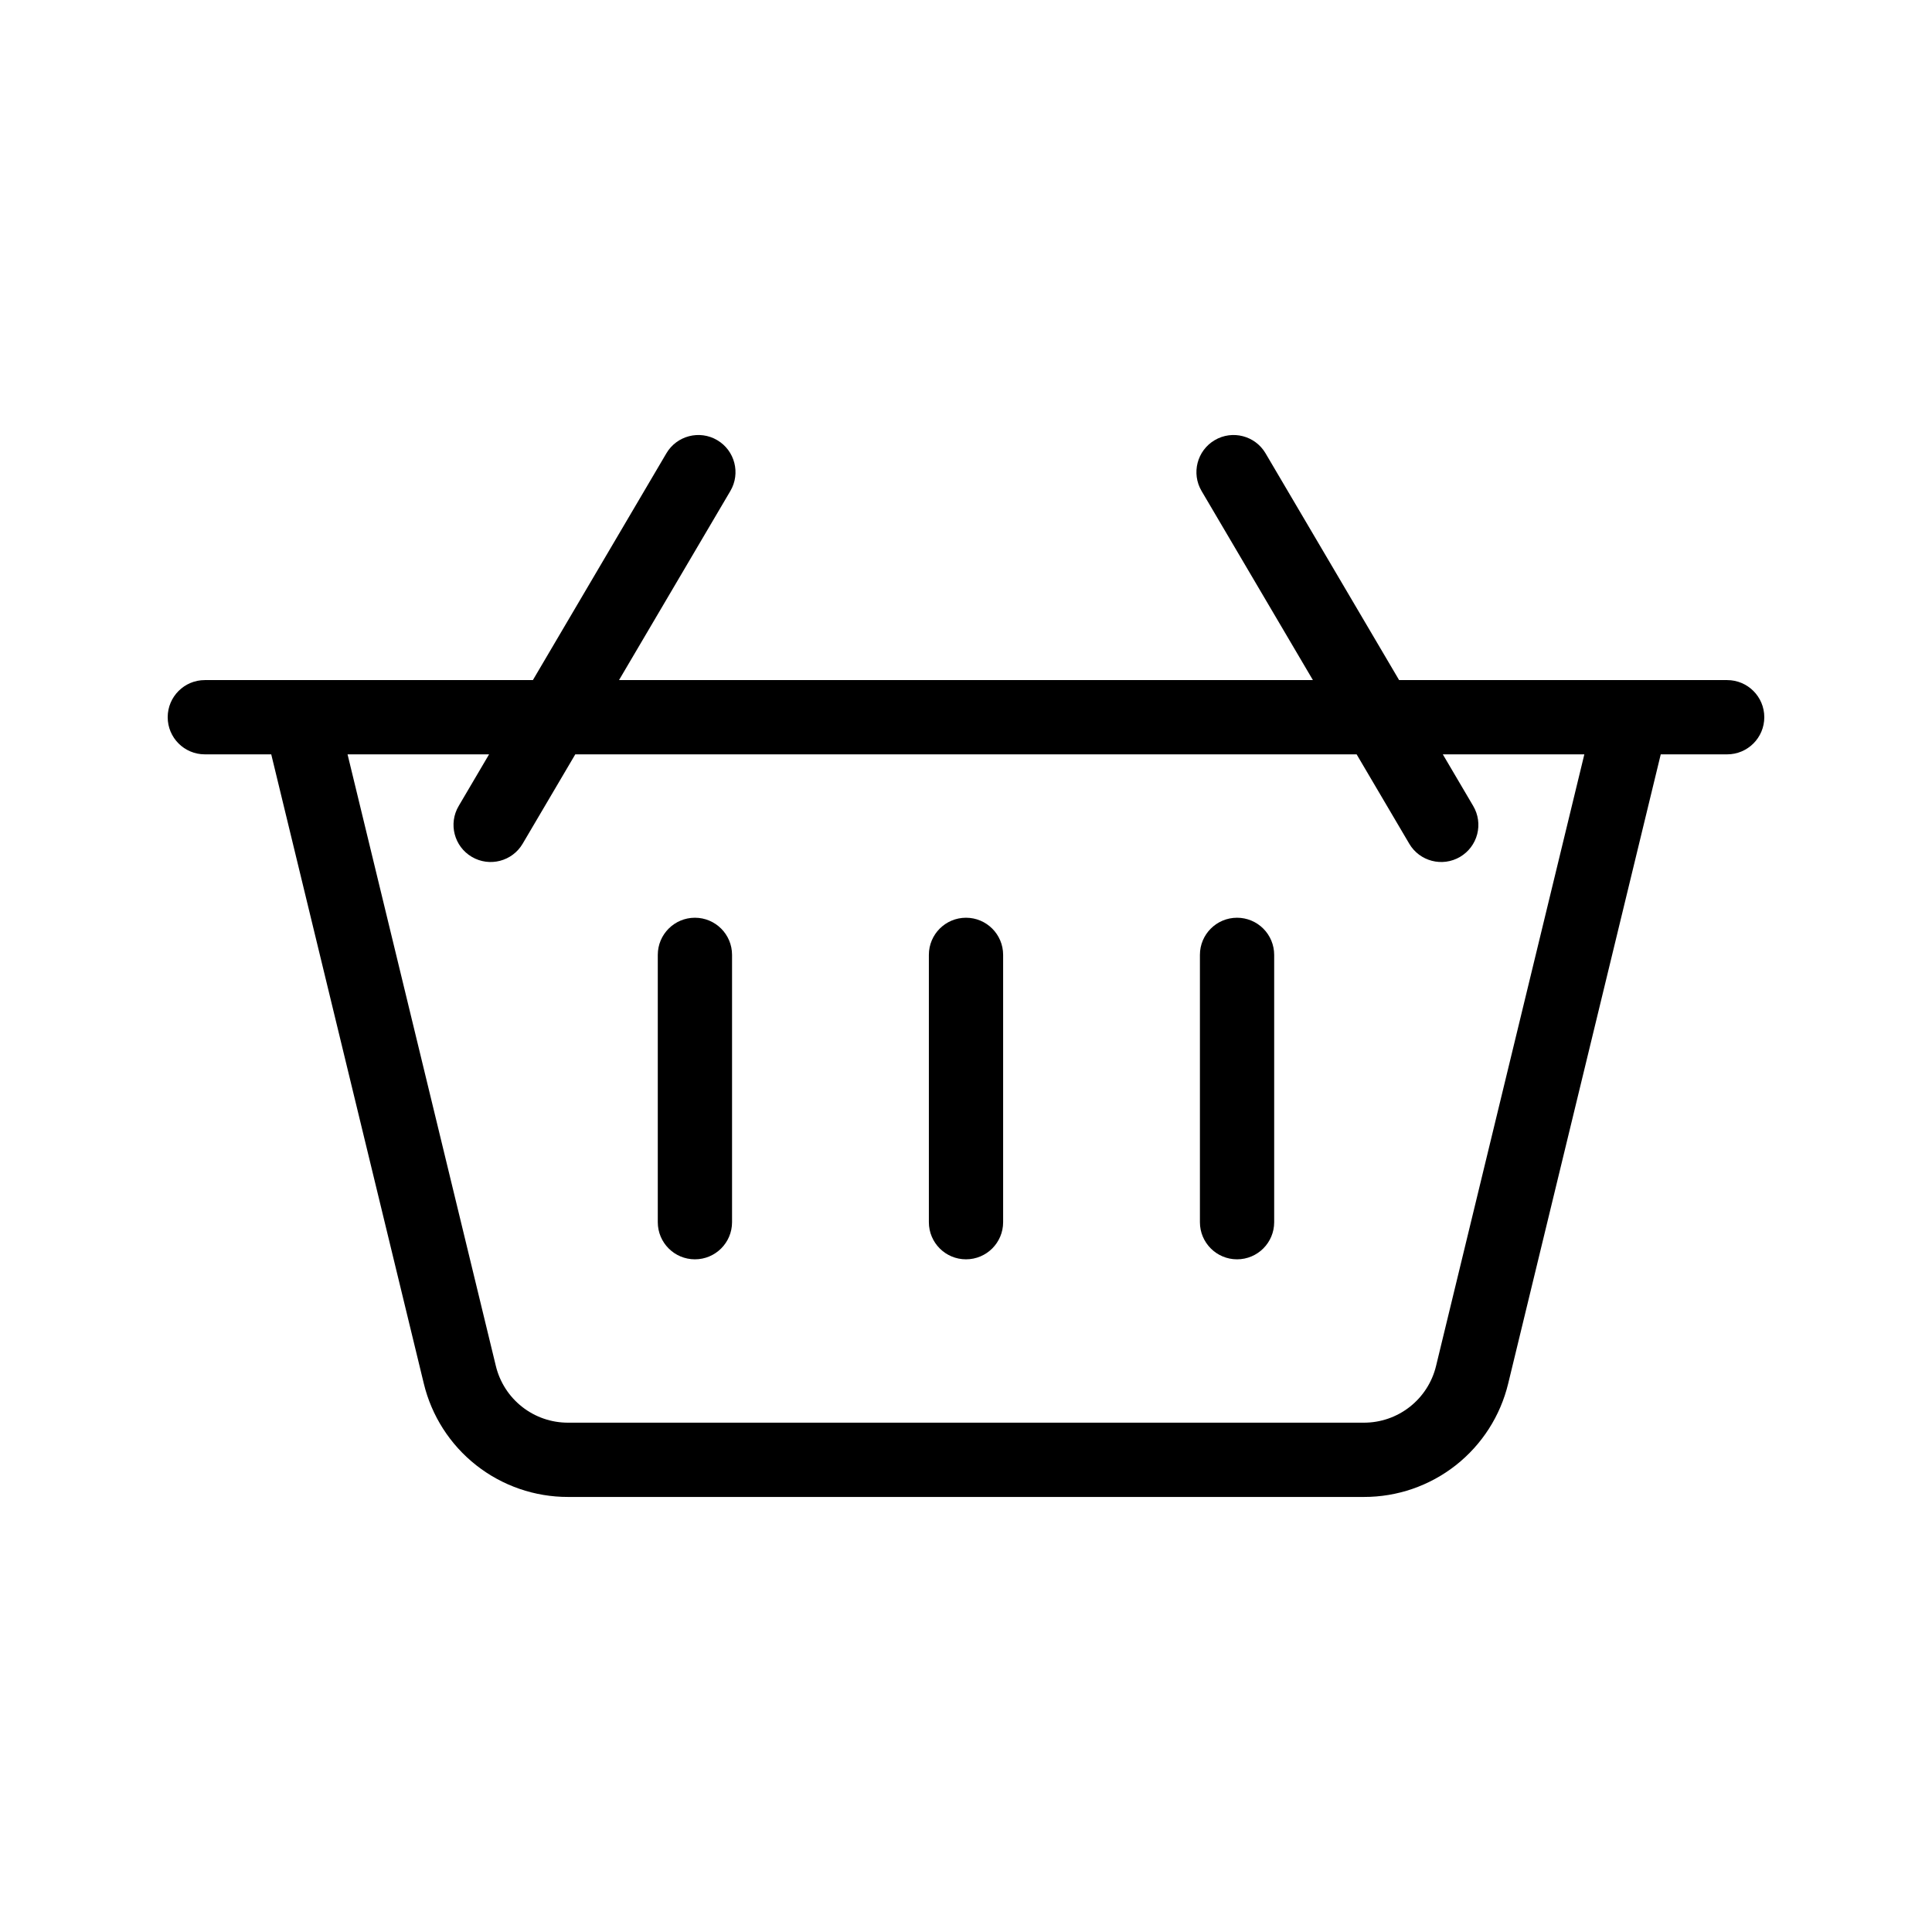
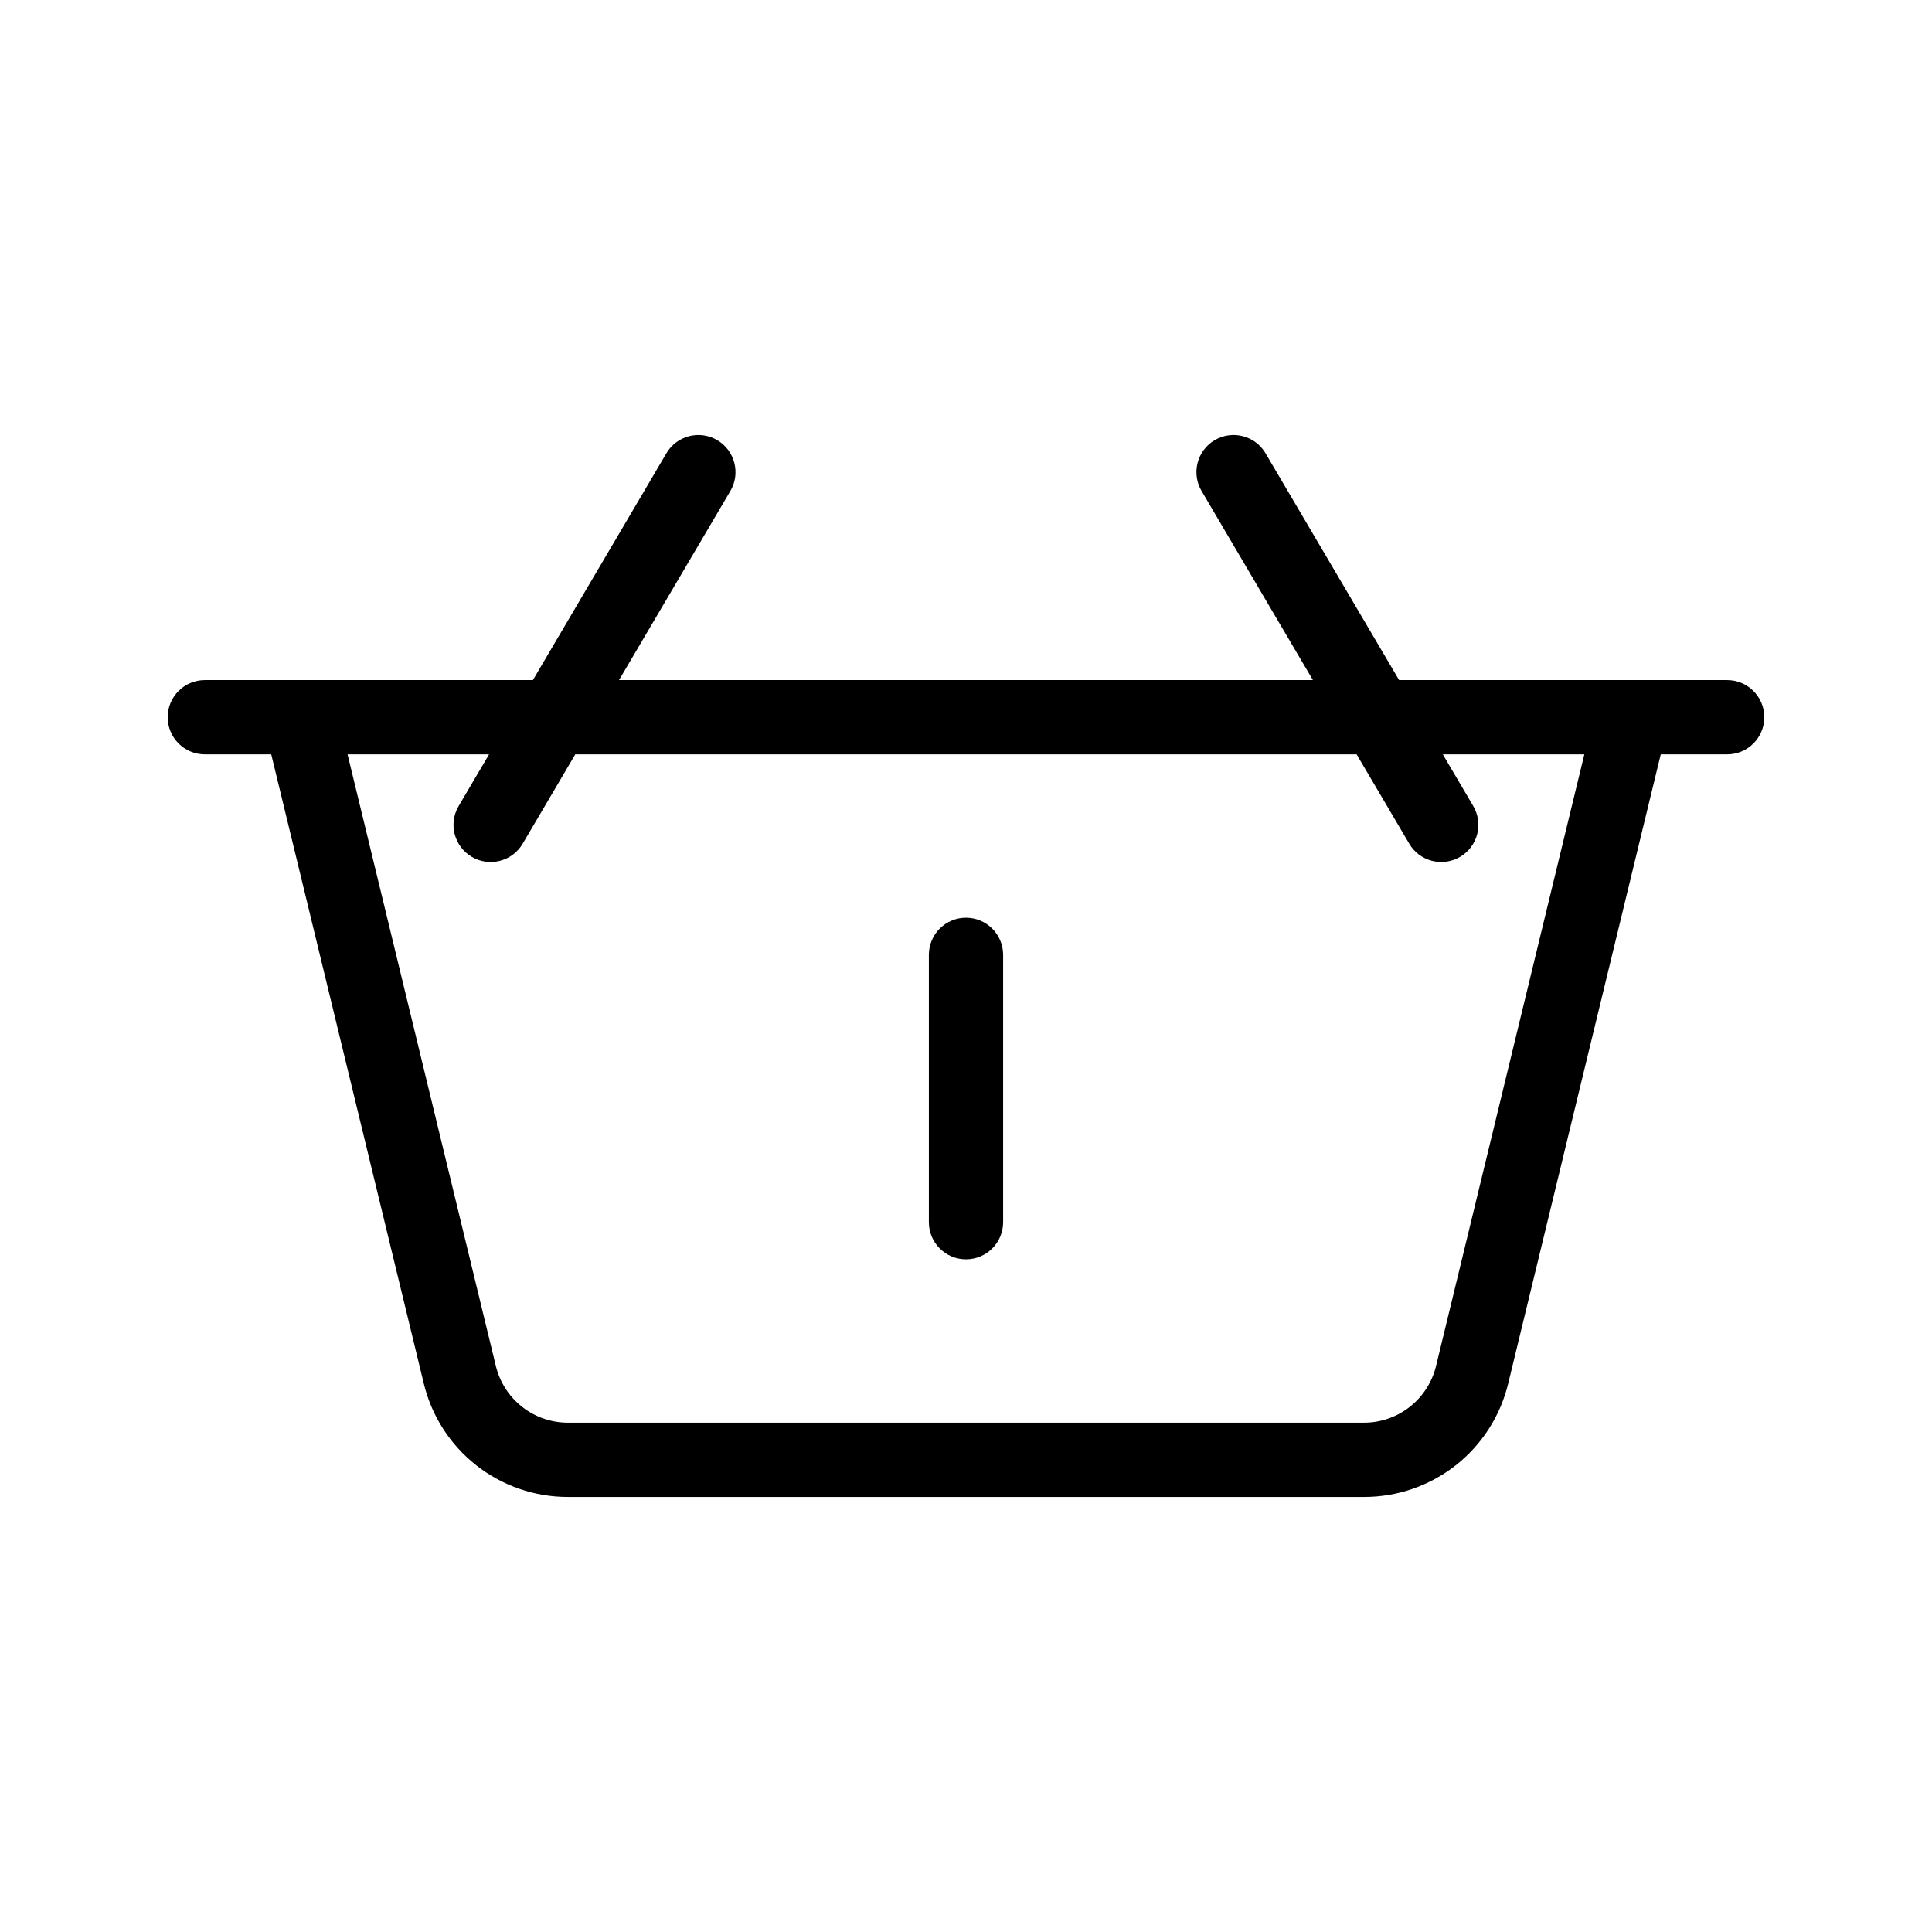
<svg xmlns="http://www.w3.org/2000/svg" fill="#000000" width="800px" height="800px" version="1.1" viewBox="144 144 512 512">
  <g>
-     <path d="m471.83 387.21c-5.434 0-9.84 4.406-9.84 9.84v70.844c0 5.434 4.406 9.84 9.84 9.84 5.434 0 9.84-4.406 9.84-9.84v-70.844c0-2.609-1.039-5.113-2.883-6.957-1.844-1.848-4.348-2.883-6.957-2.883z" />
    <path d="m400 387.21c-5.438 0-9.84 4.406-9.84 9.84v70.844c0 5.434 4.402 9.84 9.84 9.84 5.434 0 9.84-4.406 9.84-9.84v-70.844c0-5.434-4.406-9.84-9.84-9.84z" />
-     <path d="m328.16 387.21c-5.434 0-9.84 4.406-9.84 9.84v70.844c0 5.434 4.406 9.84 9.84 9.84 5.434 0 9.84-4.406 9.84-9.84v-70.844c0-5.434-4.406-9.84-9.84-9.84z" />
    <path d="m601.72 324.23h-86.941l-35.395-60.098c-2.758-4.684-8.789-6.246-13.473-3.488-4.68 2.758-6.242 8.789-3.484 13.473l29.508 50.113h-183.89l29.508-50.113c2.758-4.684 1.195-10.715-3.484-13.473-4.684-2.758-10.715-1.195-13.473 3.488l-35.375 60.098h-86.941c-5.434 0-9.84 4.406-9.84 9.84 0 5.434 4.406 9.84 9.84 9.84h17.602l40.422 166.71c2.062 8.586 6.961 16.227 13.902 21.688 6.938 5.457 15.52 8.418 24.348 8.398h210.89c8.832 0.02 17.41-2.941 24.352-8.398 6.941-5.461 11.836-13.102 13.898-21.688l40.422-166.71h17.602c5.434 0 9.84-4.406 9.84-9.84 0-5.434-4.406-9.84-9.84-9.84zm-77.148 181.75c-1.035 4.297-3.488 8.117-6.961 10.844-3.473 2.731-7.766 4.211-12.184 4.199h-210.88c-4.418 0.012-8.711-1.469-12.184-4.199-3.473-2.727-5.926-6.547-6.961-10.844l-39.297-162.07h37.504l-8.062 13.699c-2.758 4.68-1.195 10.715 3.488 13.469 4.684 2.758 10.715 1.199 13.473-3.484l13.945-23.68h207.07l13.945 23.68h-0.004c2.758 4.684 8.789 6.242 13.473 3.484 2.25-1.324 3.879-3.484 4.535-6.012 0.652-2.527 0.277-5.211-1.047-7.457l-8.062-13.699h37.504z" />
  </g>
</svg>